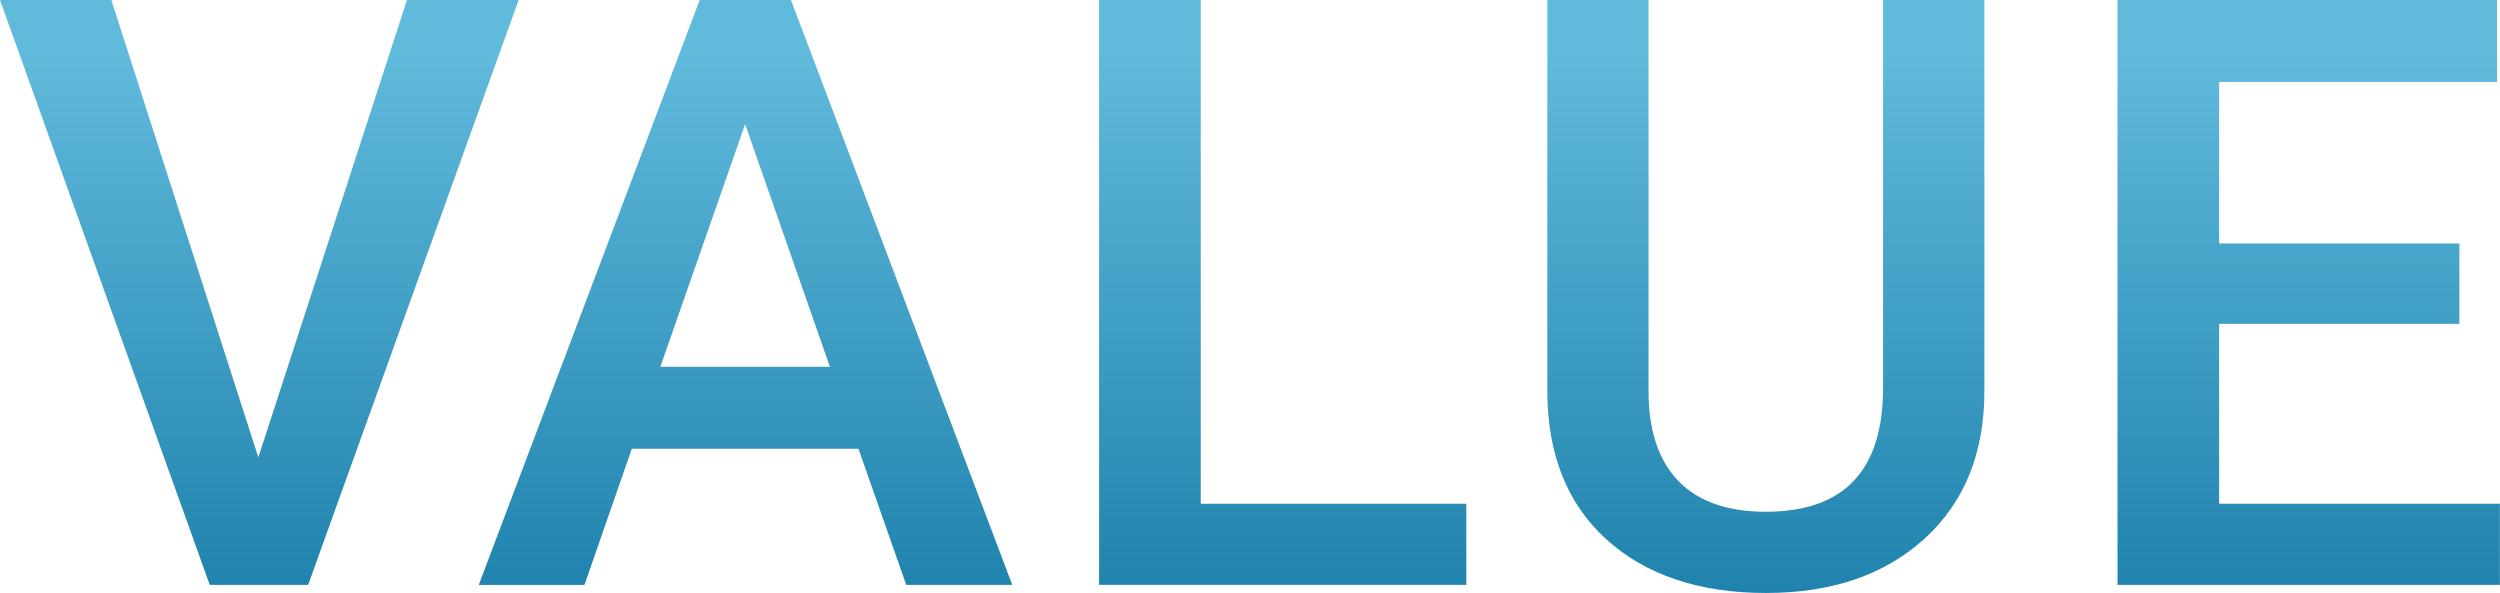
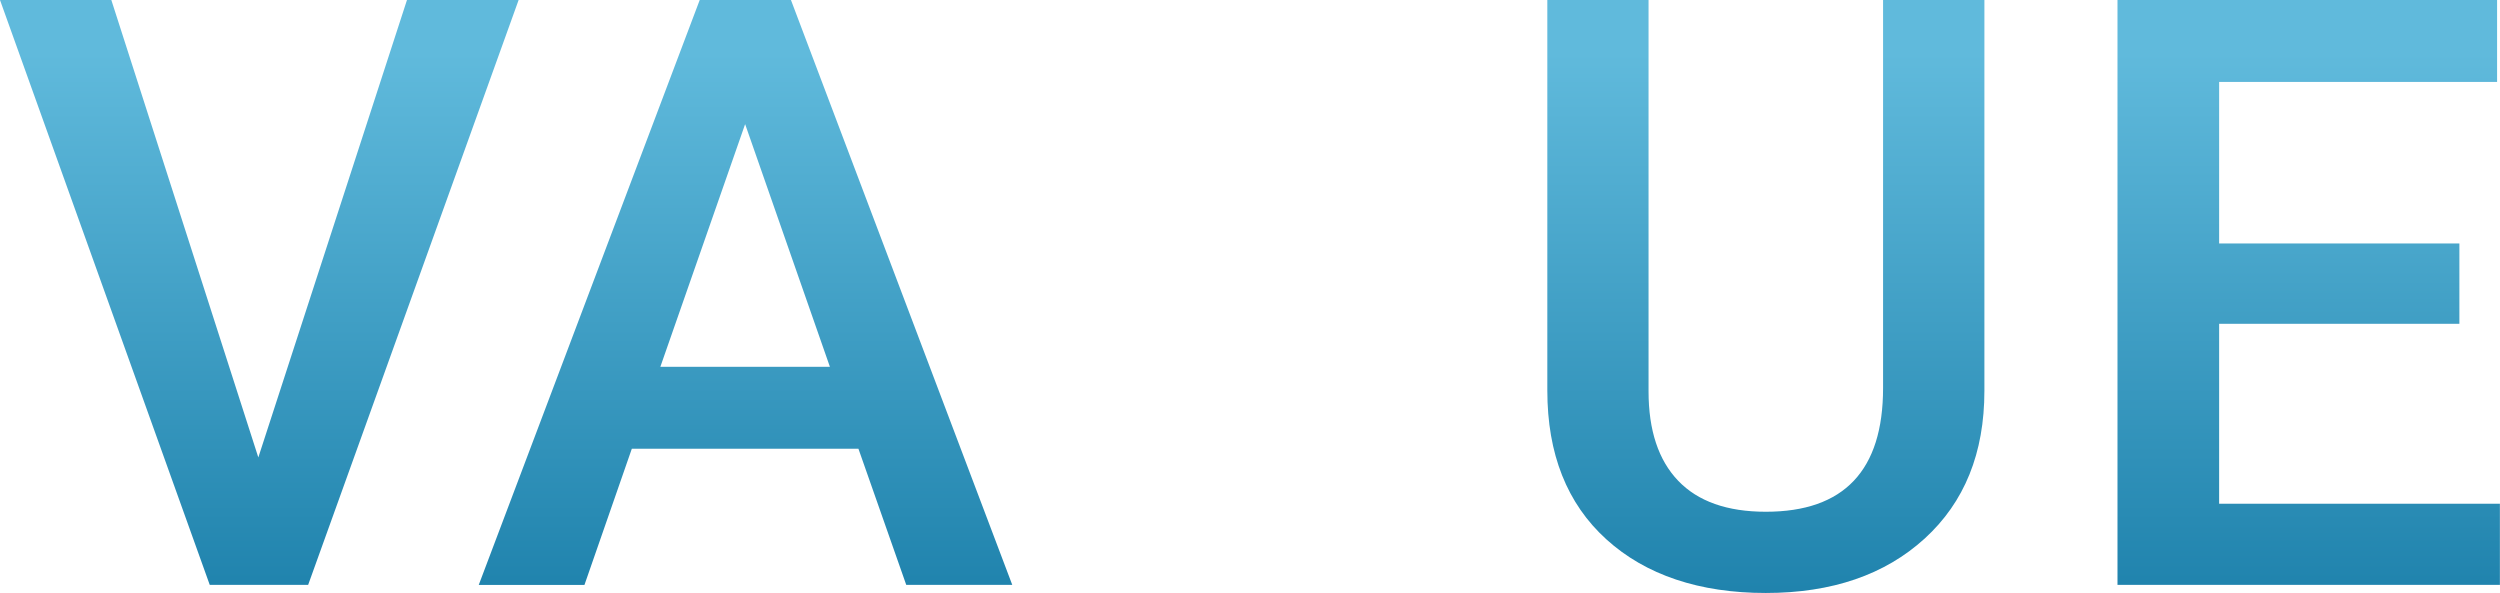
<svg xmlns="http://www.w3.org/2000/svg" xmlns:xlink="http://www.w3.org/1999/xlink" id="_レイヤー_2" data-name="レイヤー 2" viewBox="0 0 240.06 56.94">
  <defs>
    <style>
      .cls-1 {
        fill: url(#_新規グラデーションスウォッチ_2);
      }

      .cls-2 {
        fill: url(#_新規グラデーションスウォッチ_2-2);
      }

      .cls-3 {
        fill: url(#_新規グラデーションスウォッチ_2-3);
      }

      .cls-4 {
        fill: url(#_新規グラデーションスウォッチ_2-4);
      }

      .cls-5 {
        fill: url(#_新規グラデーションスウォッチ_2-5);
      }
    </style>
    <linearGradient id="_新規グラデーションスウォッチ_2" data-name="新規グラデーションスウォッチ 2" x1="24.9" y1="82.05" x2="24.9" y2="5.11" gradientUnits="userSpaceOnUse">
      <stop offset="0" stop-color="#006896" />
      <stop offset="1" stop-color="#60badc" />
    </linearGradient>
    <linearGradient id="_新規グラデーションスウォッチ_2-2" data-name="新規グラデーションスウォッチ 2" x1="71.59" y1="82.05" x2="71.59" y2="5.11" xlink:href="#_新規グラデーションスウォッチ_2" />
    <linearGradient id="_新規グラデーションスウォッチ_2-3" data-name="新規グラデーションスウォッチ 2" x1="123.17" y1="82.05" x2="123.17" y2="5.11" xlink:href="#_新規グラデーションスウォッチ_2" />
    <linearGradient id="_新規グラデーションスウォッチ_2-4" data-name="新規グラデーションスウォッチ 2" x1="169.56" y1="82.05" x2="169.56" y2="5.11" xlink:href="#_新規グラデーションスウォッチ_2" />
    <linearGradient id="_新規グラデーションスウォッチ_2-5" data-name="新規グラデーションスウォッチ 2" x1="221.7" y1="82.05" x2="221.7" y2="5.11" xlink:href="#_新規グラデーションスウォッチ_2" />
  </defs>
  <g id="_本文" data-name="本文">
    <g>
      <path class="cls-1" d="M24.8,43.94L39.08,0h10.72l-20.21,56.16h-9.45L0,0h10.69l14.12,43.94Z" />
-       <path class="cls-2" d="M82.43,43.09h-21.76l-4.55,13.08h-10.15L67.19,0h8.76l21.25,56.16h-10.18l-4.59-13.08ZM63.41,35.22h16.28l-8.14-23.3-8.14,23.3Z" />
-       <path class="cls-3" d="M115.3,48.37h25.5v7.79h-35.26V0h9.76v48.37Z" />
+       <path class="cls-2" d="M82.43,43.09h-21.76l-4.55,13.08h-10.15L67.19,0h8.76l21.25,56.16h-10.18ZM63.41,35.22h16.28l-8.14-23.3-8.14,23.3Z" />
      <path class="cls-4" d="M190.55,0v37.53c0,5.97-1.91,10.69-5.73,14.18-3.82,3.48-8.9,5.23-15.26,5.23s-11.53-1.72-15.31-5.15-5.67-8.2-5.67-14.29V0h9.72v37.57c0,3.75.95,6.62,2.85,8.6,1.9,1.98,4.71,2.97,8.41,2.97,7.51,0,11.26-3.96,11.26-11.88V0h9.72Z" />
      <path class="cls-5" d="M236.16,31.09h-23.07v17.28h26.96v7.79h-36.72V0h36.45v7.87h-26.69v15.51h23.07v7.71Z" />
    </g>
  </g>
</svg>